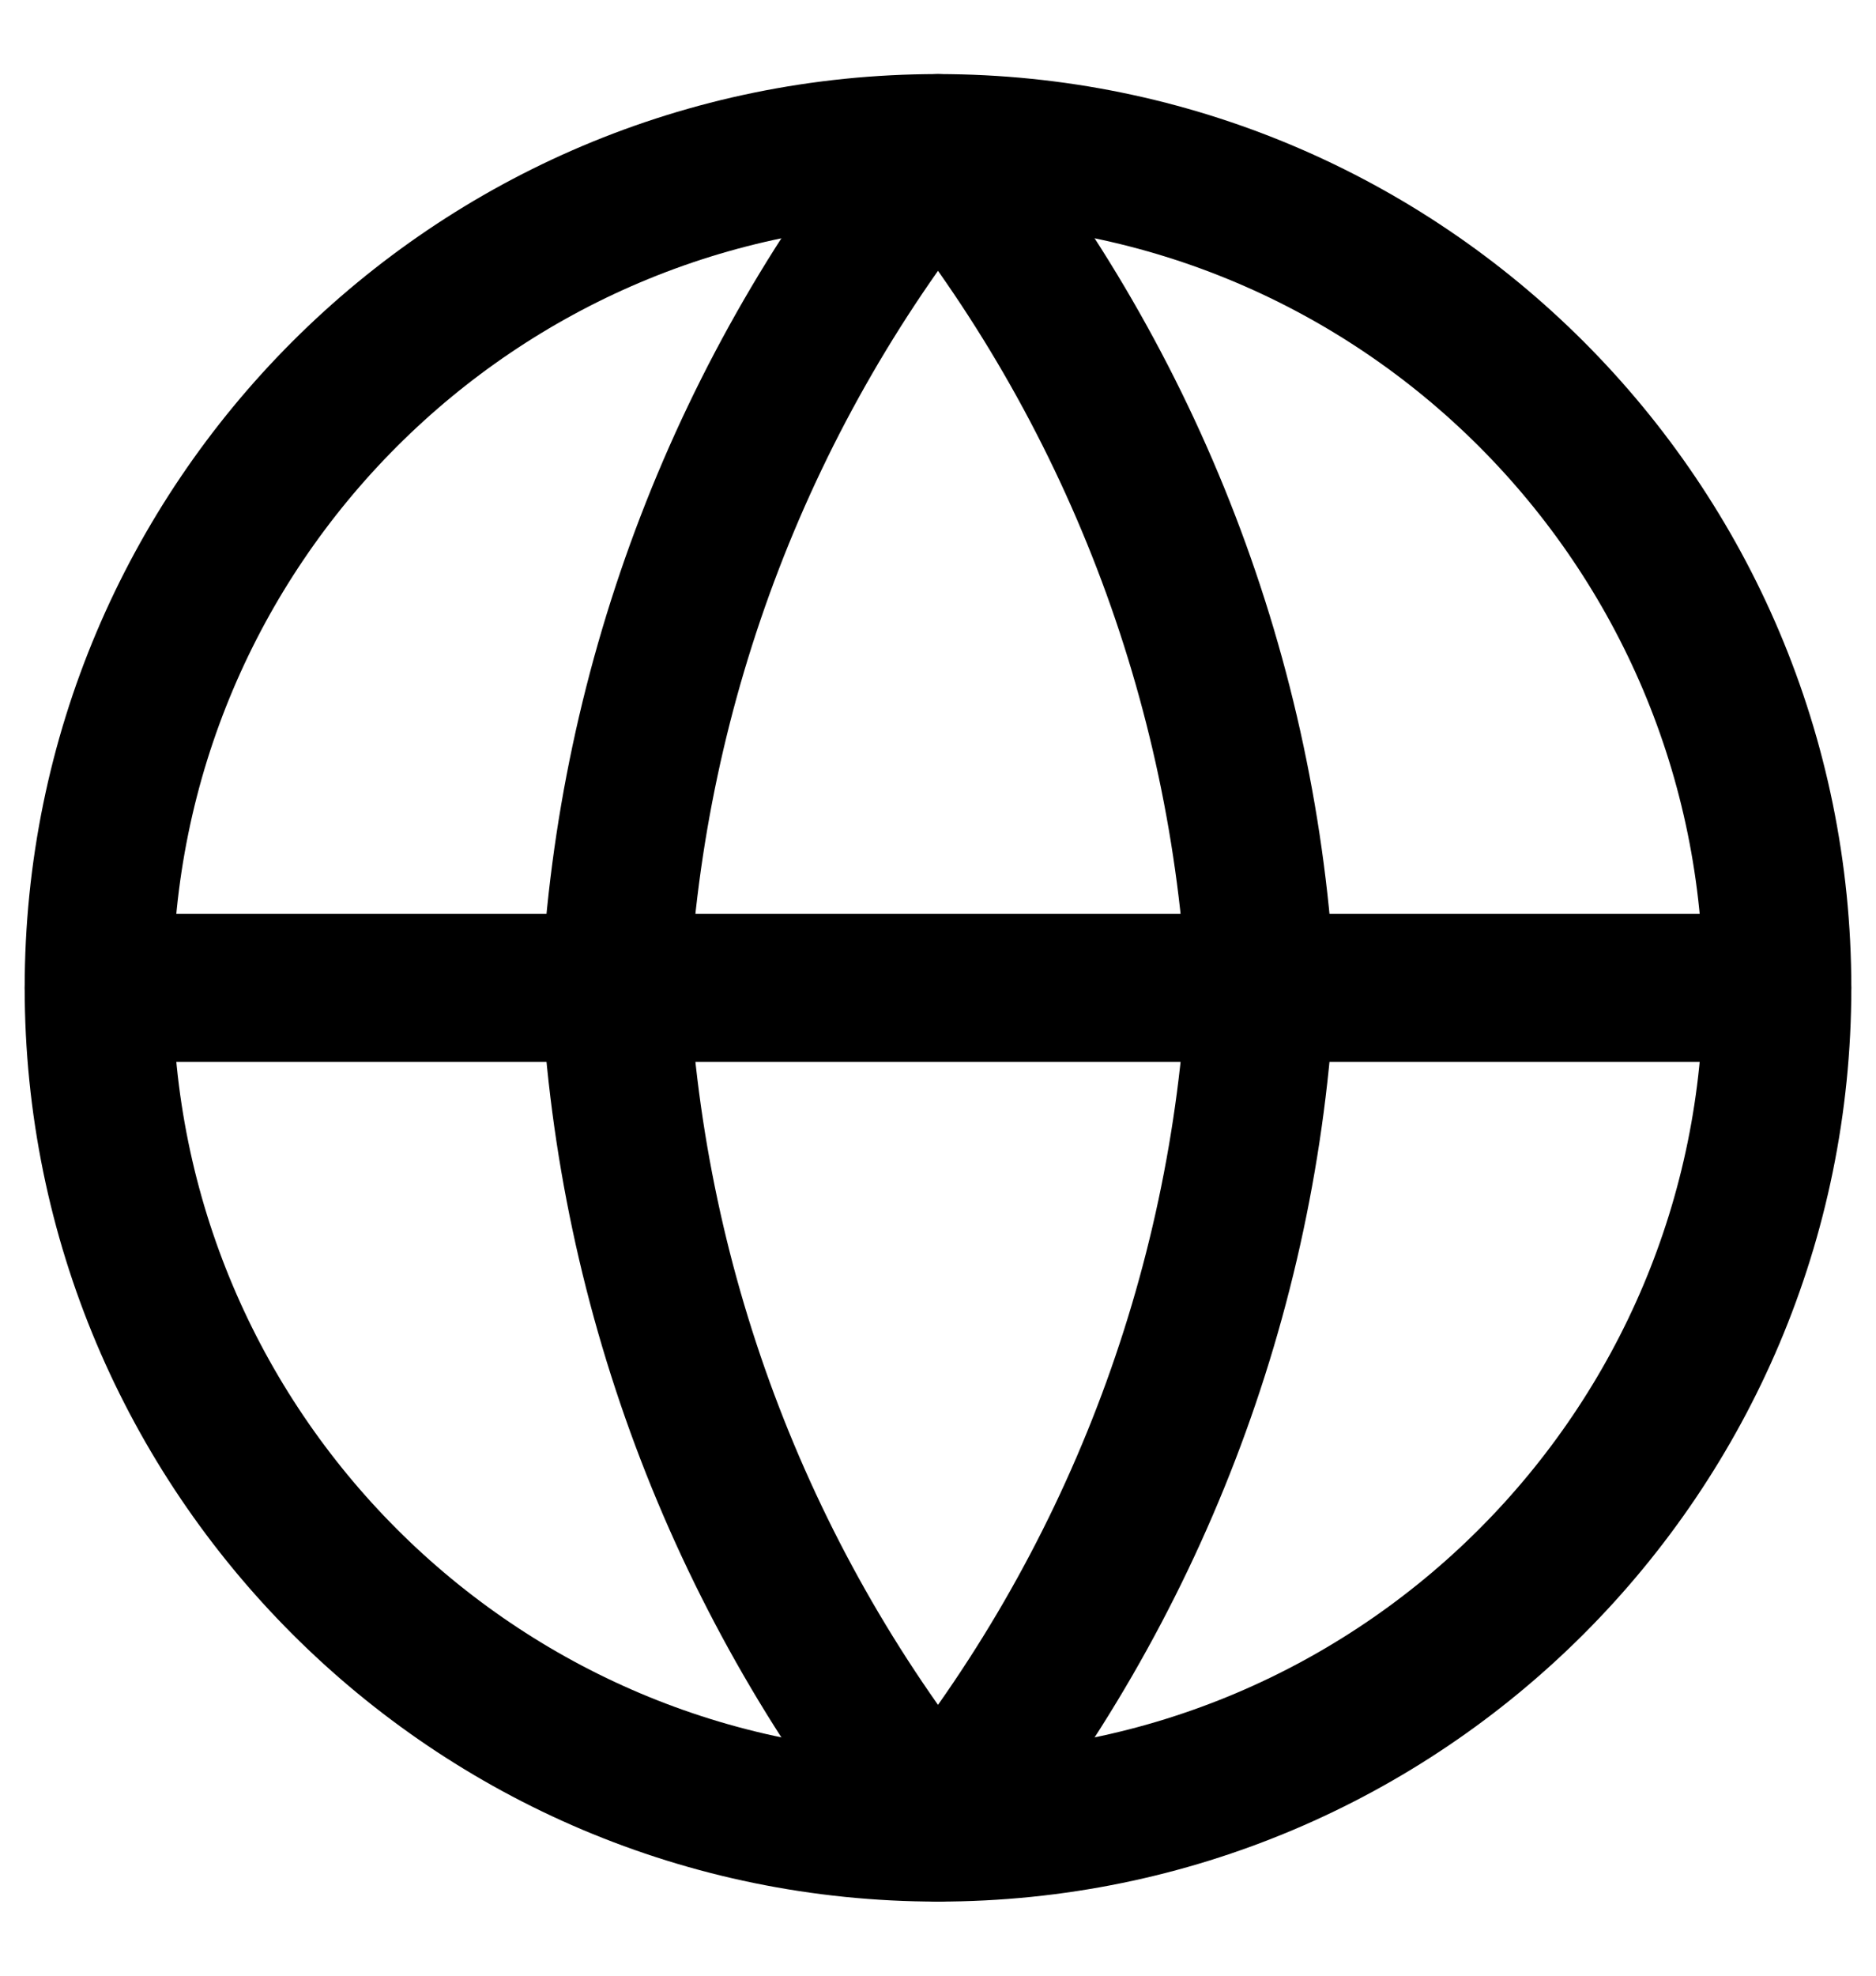
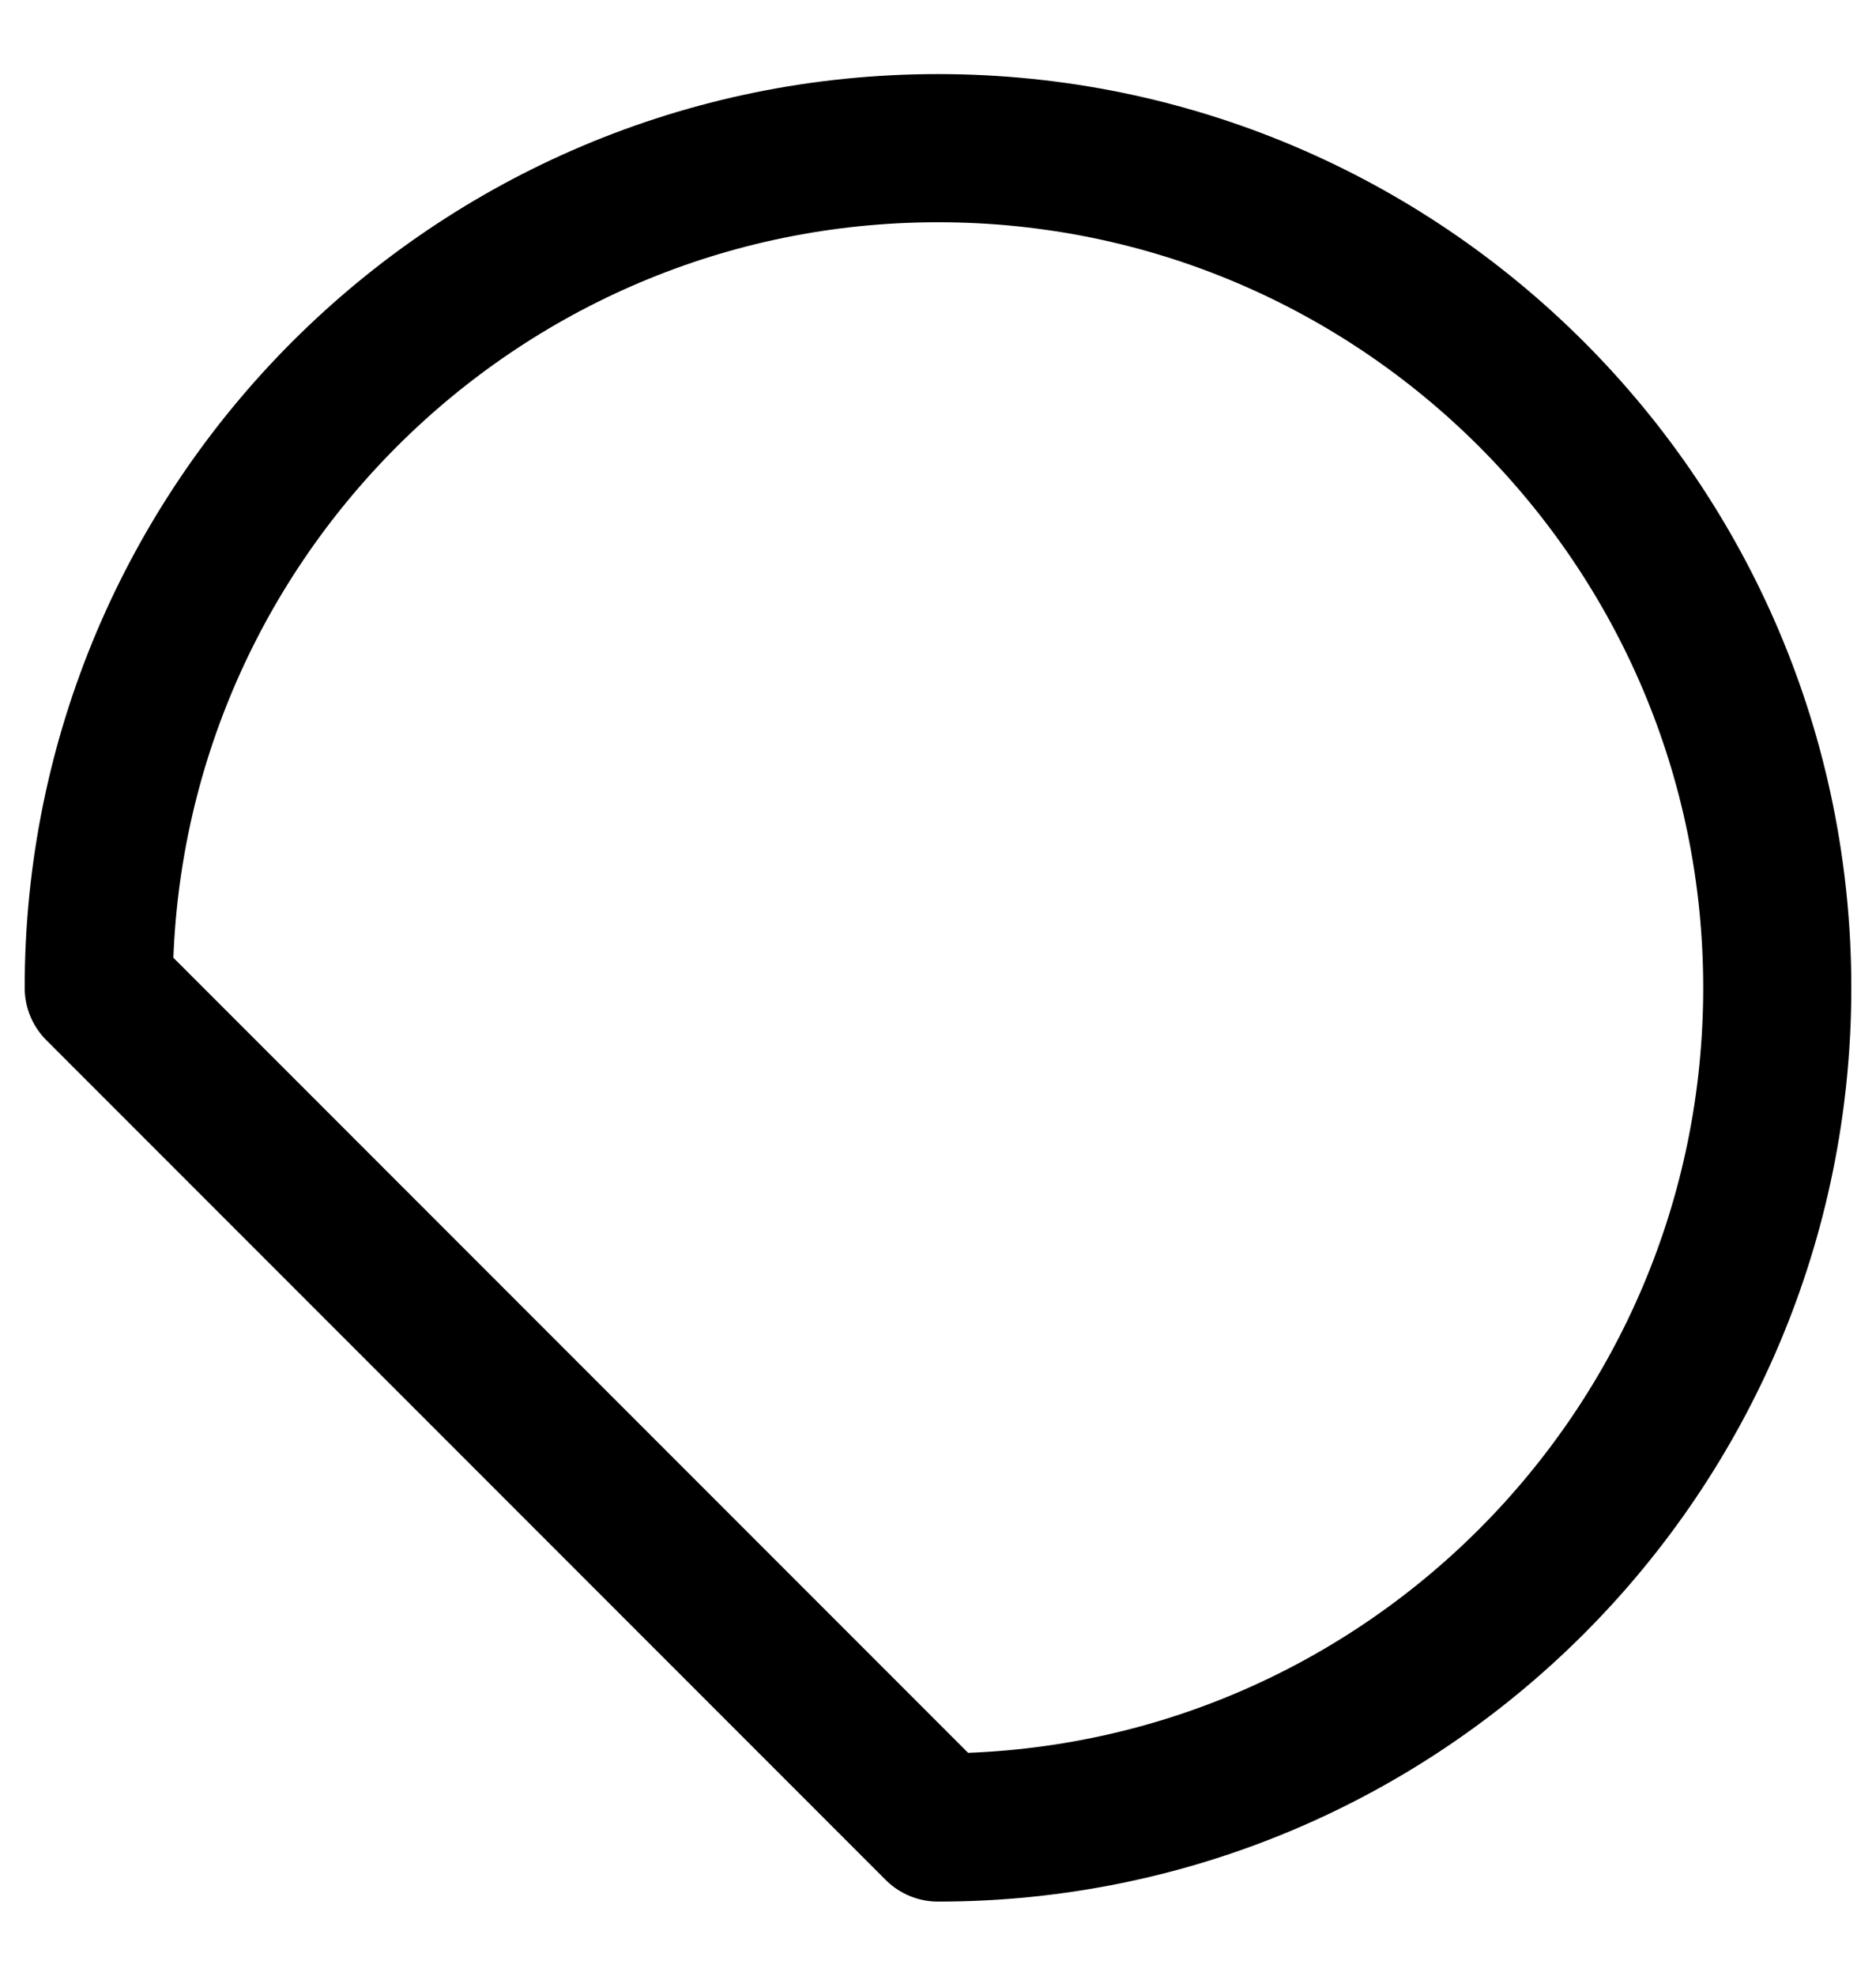
<svg xmlns="http://www.w3.org/2000/svg" width="19" height="20" viewBox="0 0 19 20" fill="none">
-   <path d="M9.5 18.5C14.194 18.5 18 14.694 18 10C18 5.306 14.194 1.5 9.5 1.5C4.806 1.5 1 5.306 1 10C1 14.694 4.806 18.5 9.5 18.5Z" stroke="black" stroke-width="1.5" stroke-linecap="round" stroke-linejoin="round" />
-   <path d="M1 10H18M12.769 10C12.609 13.108 11.464 16.085 9.5 18.5C7.536 16.085 6.391 13.108 6.231 10C6.391 6.892 7.536 3.915 9.5 1.5C11.464 3.915 12.609 6.892 12.769 10Z" stroke="black" stroke-width="1.5" stroke-linecap="round" stroke-linejoin="round" />
+   <path d="M9.5 18.5C14.194 18.5 18 14.694 18 10C18 5.306 14.194 1.5 9.5 1.5C4.806 1.5 1 5.306 1 10Z" stroke="black" stroke-width="1.5" stroke-linecap="round" stroke-linejoin="round" />
</svg>